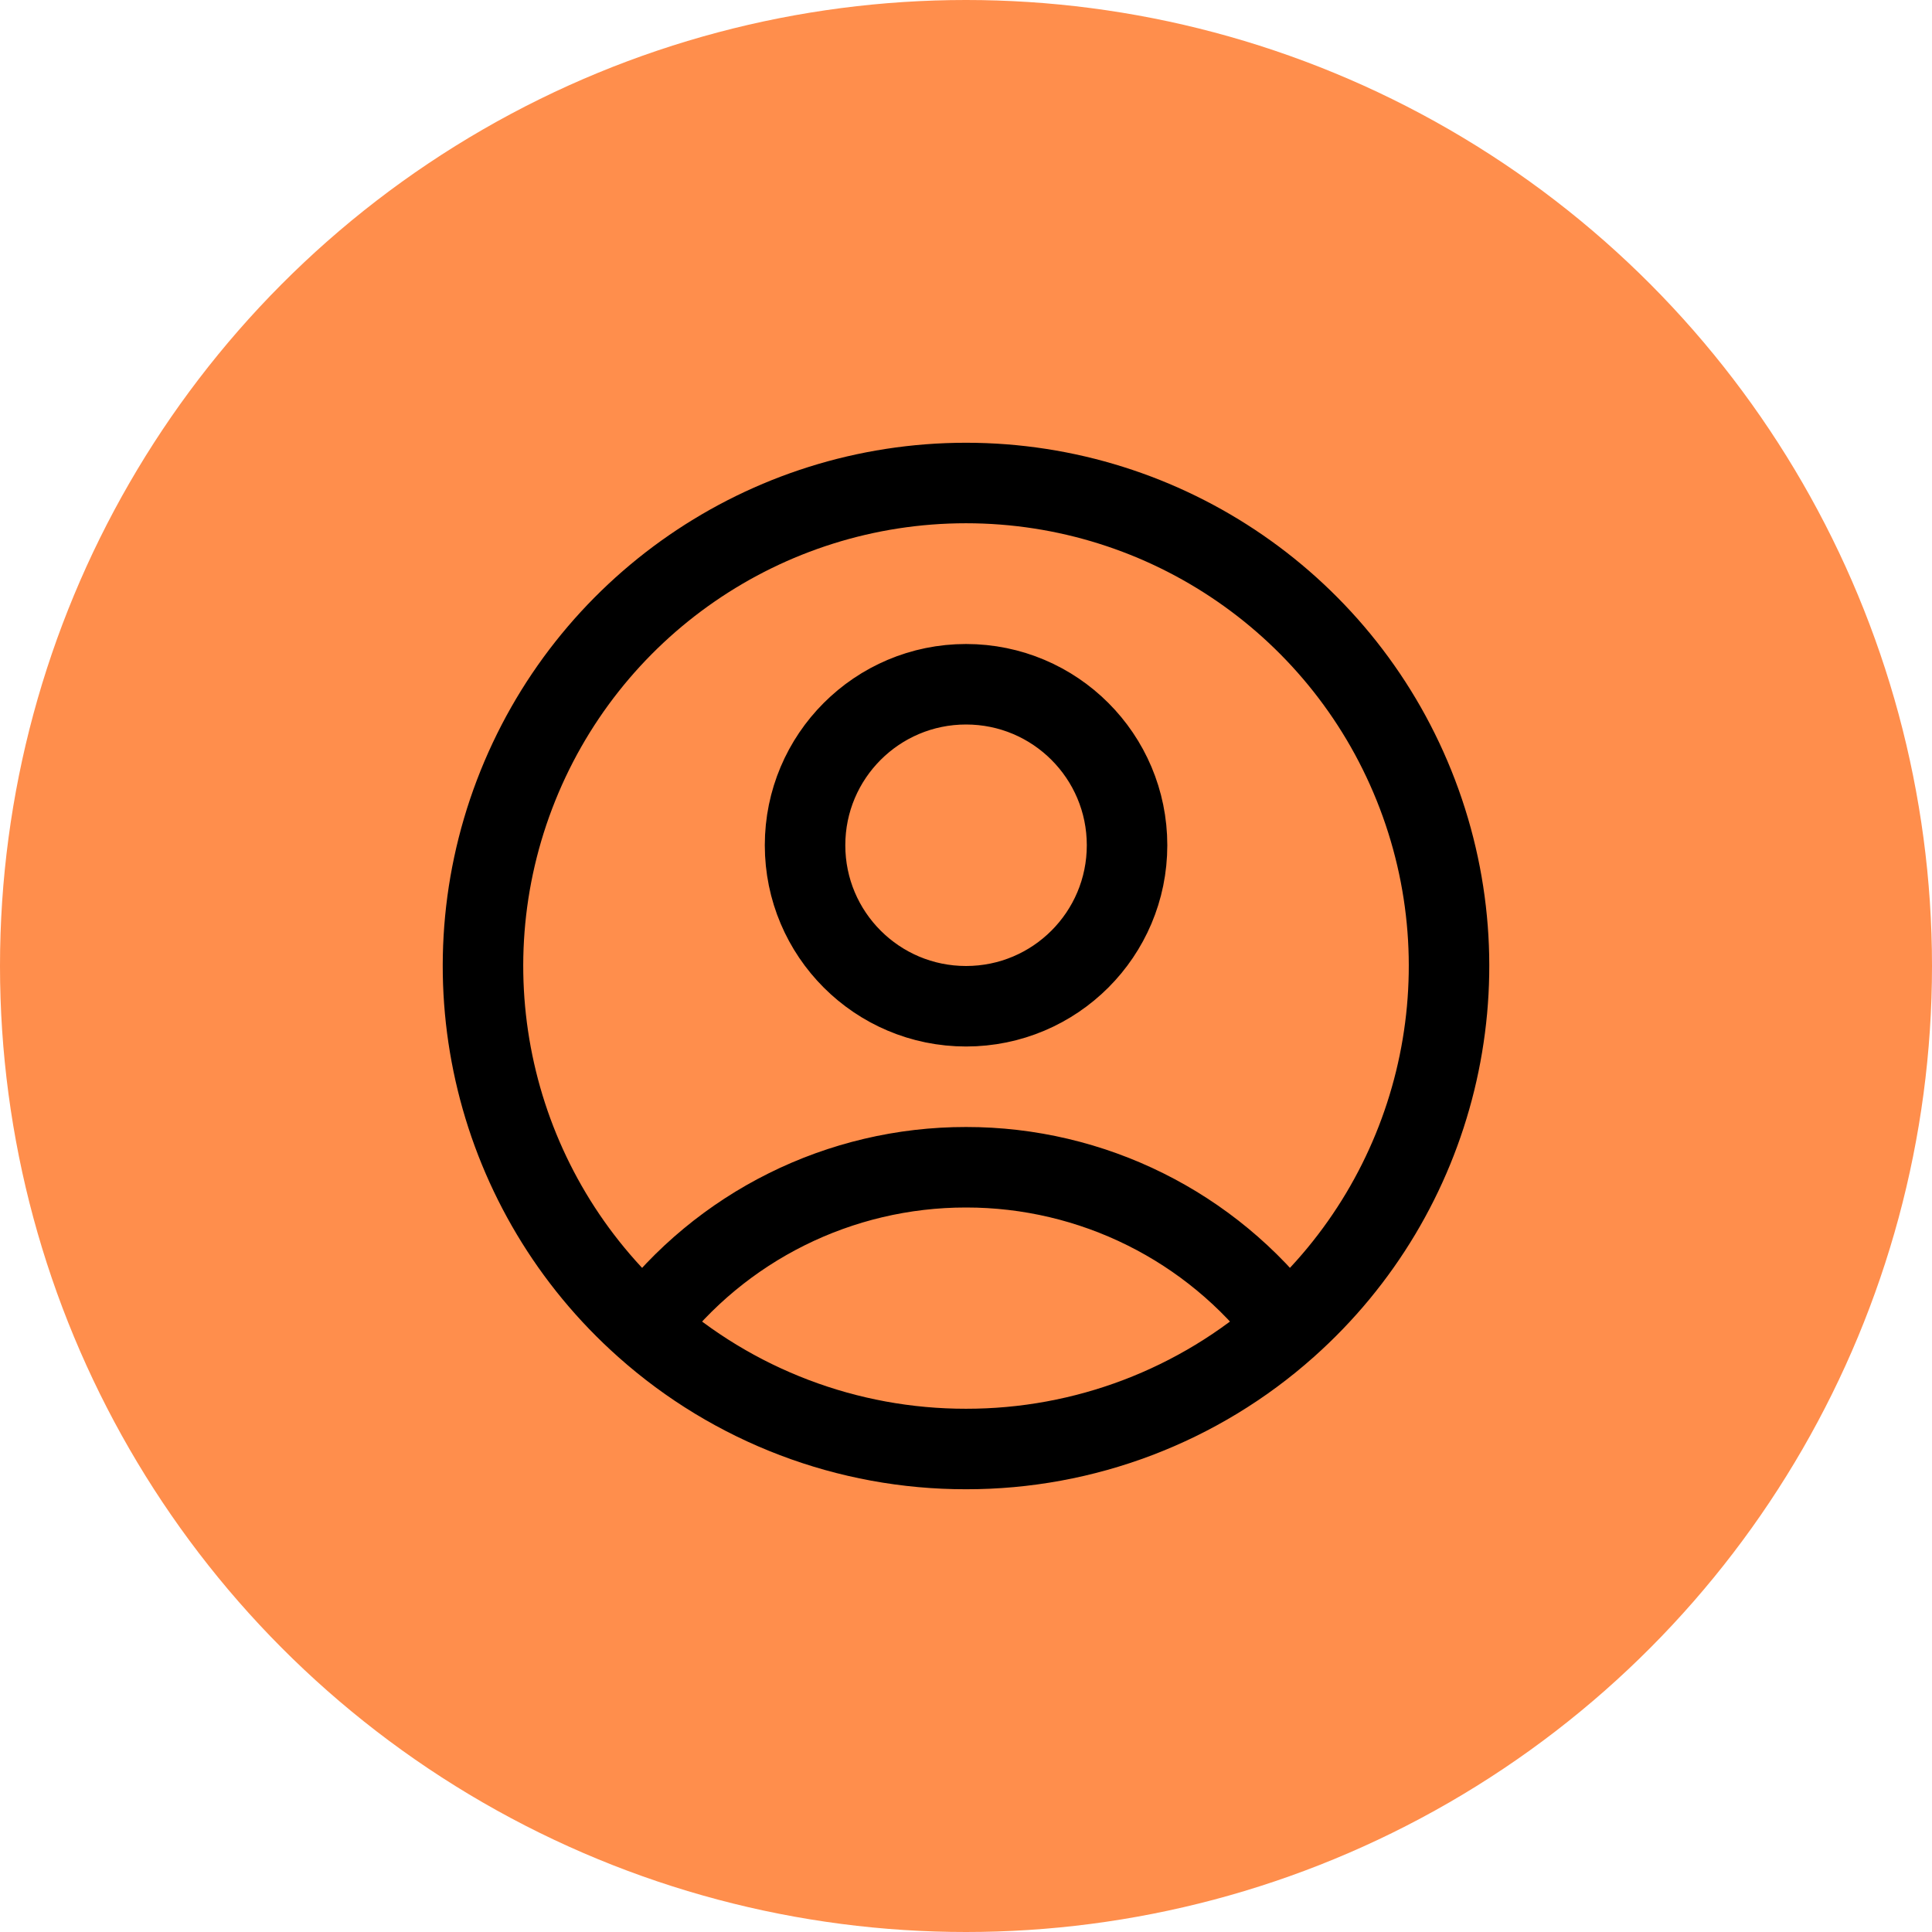
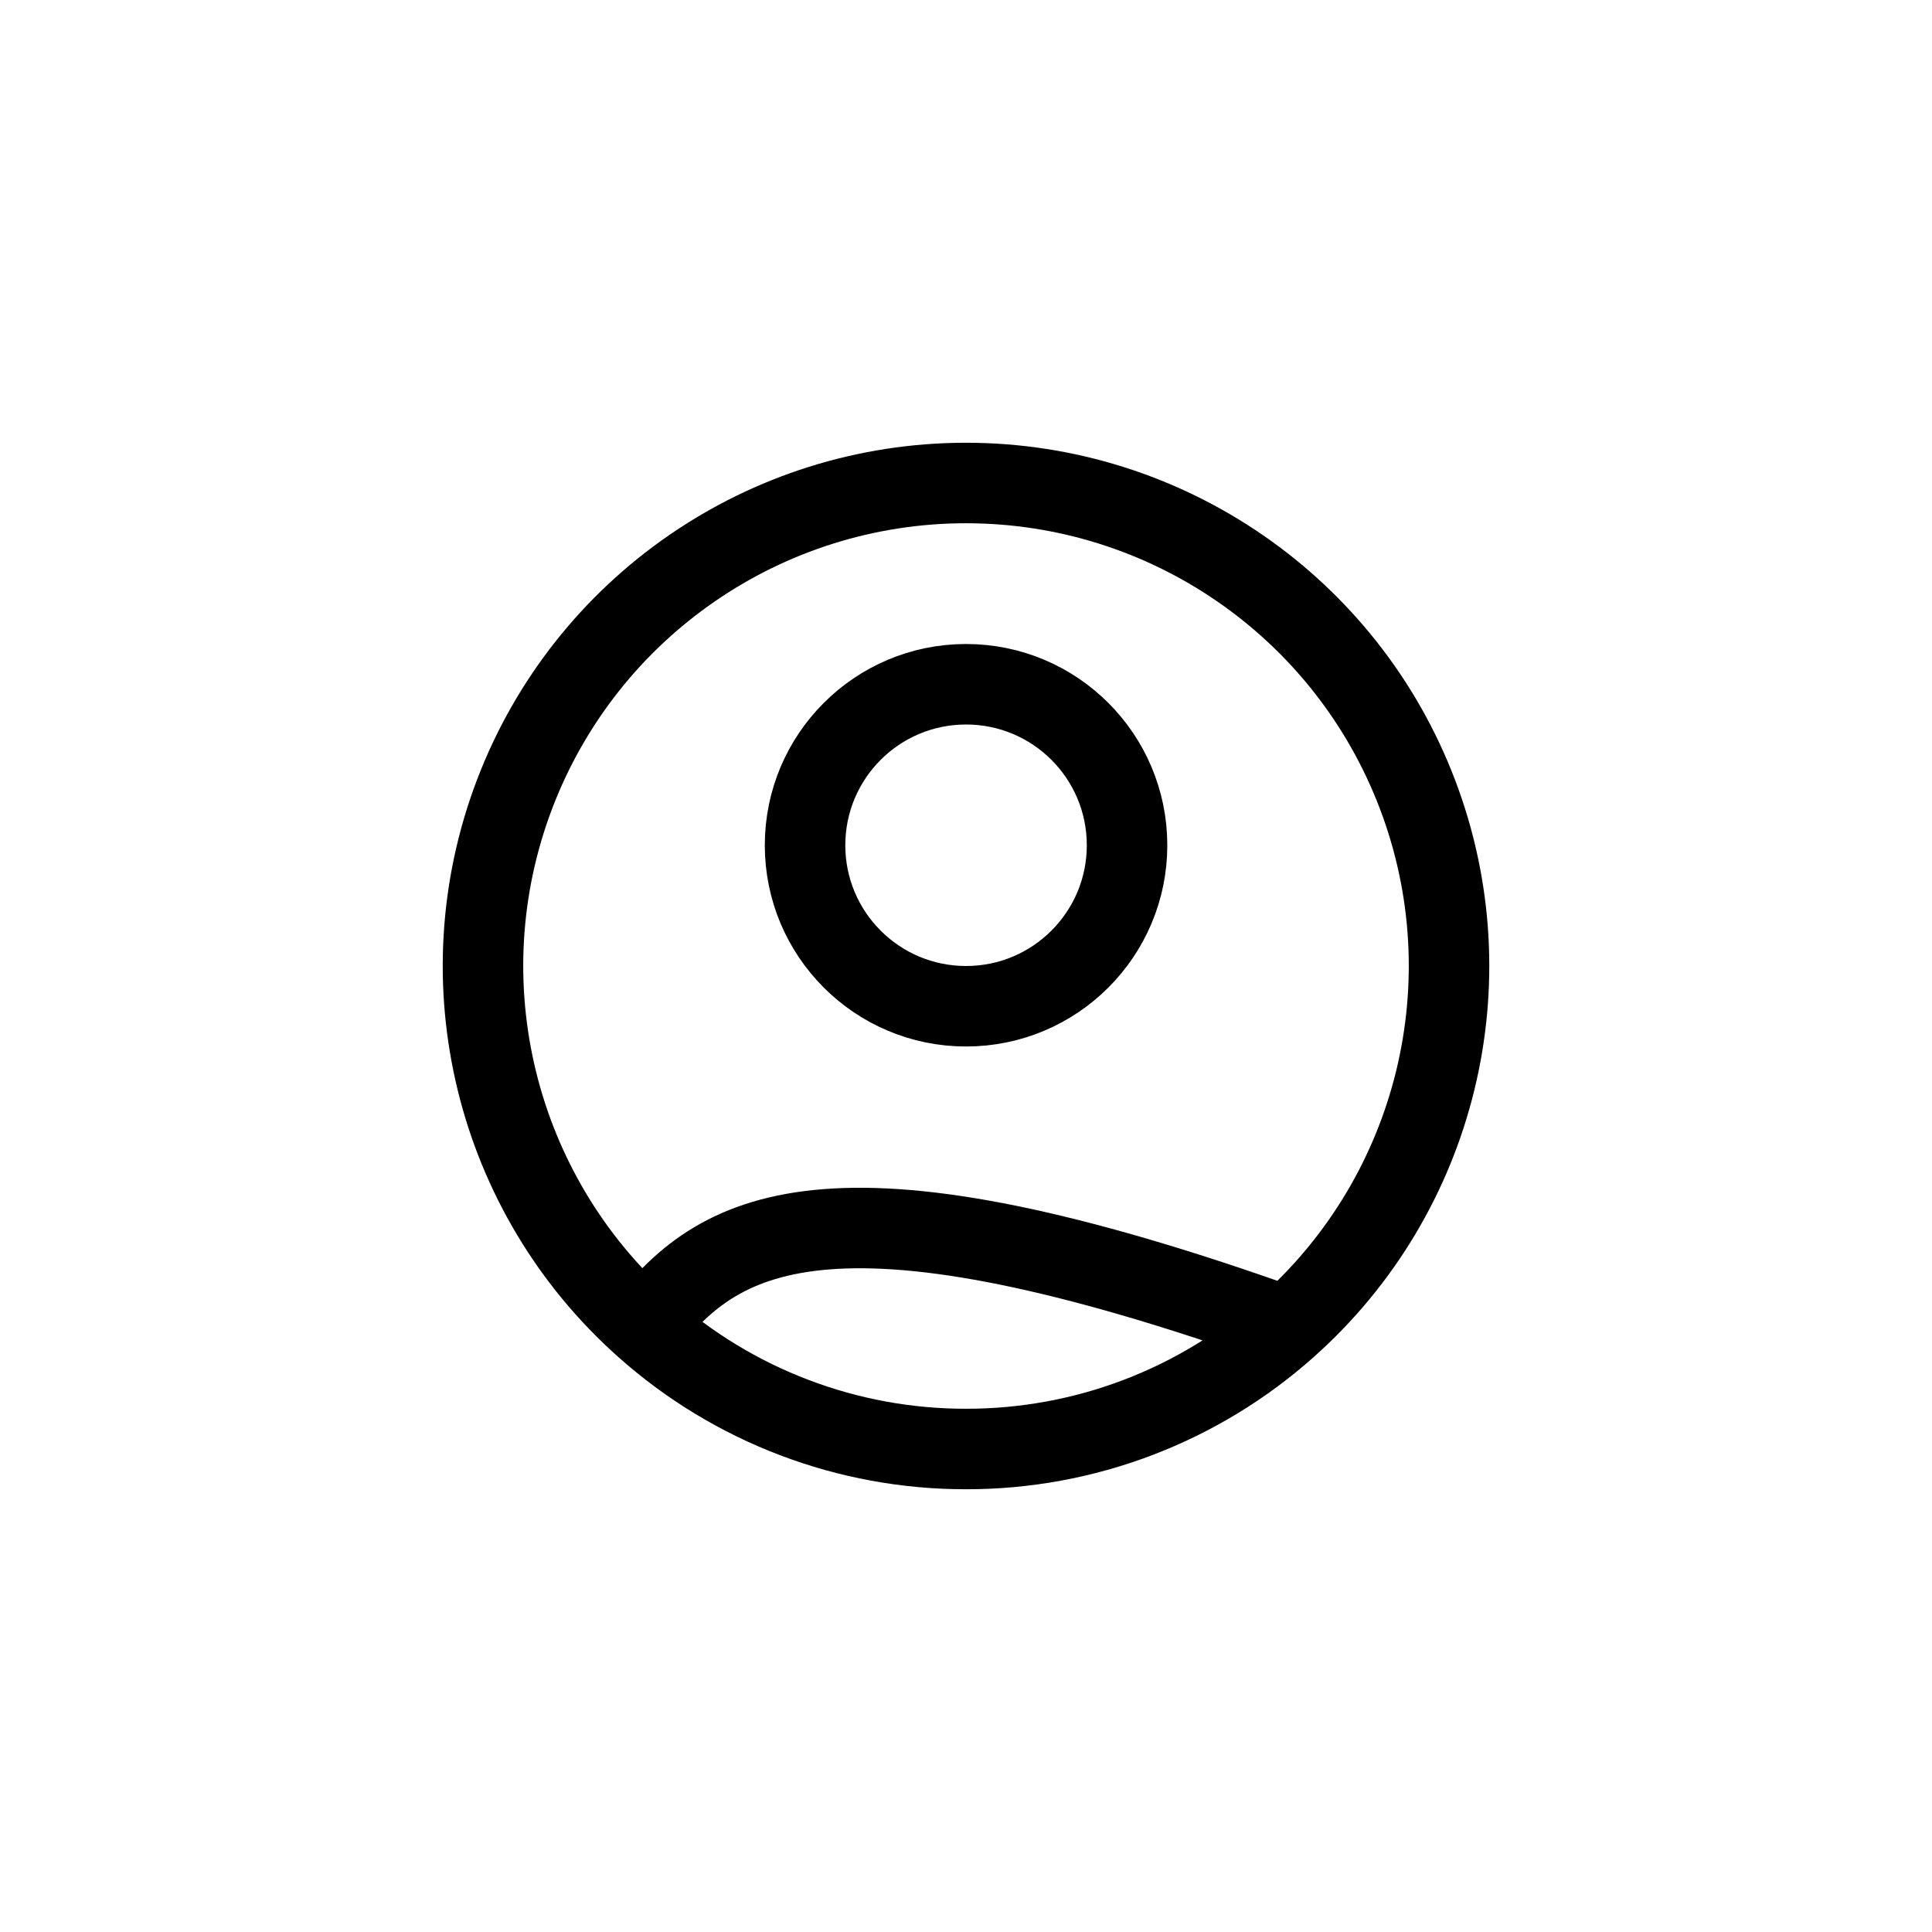
<svg xmlns="http://www.w3.org/2000/svg" width="36px" height="36px" viewBox="0 0 36 36" version="1.1">
  <title>icn</title>
  <g id="Page-1" stroke="none" stroke-width="1" fill="none" fill-rule="evenodd">
    <g id="Home" transform="translate(-832, -2414)">
      <g id="Solution" transform="translate(0, 1792)">
        <g id="Onglets" transform="translate(0, 606)">
          <g id="Group-5" transform="translate(747.5, 0)">
            <g id="icn" transform="translate(84.5, 16)">
-               <circle id="Oval" fill="#FF8E4C" cx="18" cy="18" r="18" />
              <g id="Personal-icn" transform="translate(9, 9)" stroke="#000000" stroke-linecap="round" stroke-linejoin="round" stroke-width="1.5">
-                 <path d="M14.983,15.725 C13.566,13.849 11.351,12.748 9.001,12.75 C6.65,12.748 4.435,13.849 3.019,15.725 M14.982,15.725 C17.773,13.242 18.741,9.292 17.412,5.8 C16.084,2.308 12.736,0 9,0 C5.264,0 1.917,2.308 0.588,5.8 C-0.74,9.292 0.227,13.242 3.019,15.725 M14.982,15.725 C13.336,17.193 11.207,18.003 9.001,18 C6.795,18.003 4.665,17.193 3.019,15.725 M12.001,6.75 C12.001,8.407 10.658,9.75 9.001,9.75 C7.344,9.75 6.001,8.407 6.001,6.75 C6.001,5.093 7.344,3.75 9.001,3.75 C10.658,3.75 12.001,5.093 12.001,6.75 L12.001,6.75 Z" id="Shape" />
+                 <path d="M14.983,15.725 C6.65,12.748 4.435,13.849 3.019,15.725 M14.982,15.725 C17.773,13.242 18.741,9.292 17.412,5.8 C16.084,2.308 12.736,0 9,0 C5.264,0 1.917,2.308 0.588,5.8 C-0.74,9.292 0.227,13.242 3.019,15.725 M14.982,15.725 C13.336,17.193 11.207,18.003 9.001,18 C6.795,18.003 4.665,17.193 3.019,15.725 M12.001,6.75 C12.001,8.407 10.658,9.75 9.001,9.75 C7.344,9.75 6.001,8.407 6.001,6.75 C6.001,5.093 7.344,3.75 9.001,3.75 C10.658,3.75 12.001,5.093 12.001,6.75 L12.001,6.75 Z" id="Shape" />
              </g>
            </g>
          </g>
        </g>
      </g>
    </g>
  </g>
</svg>